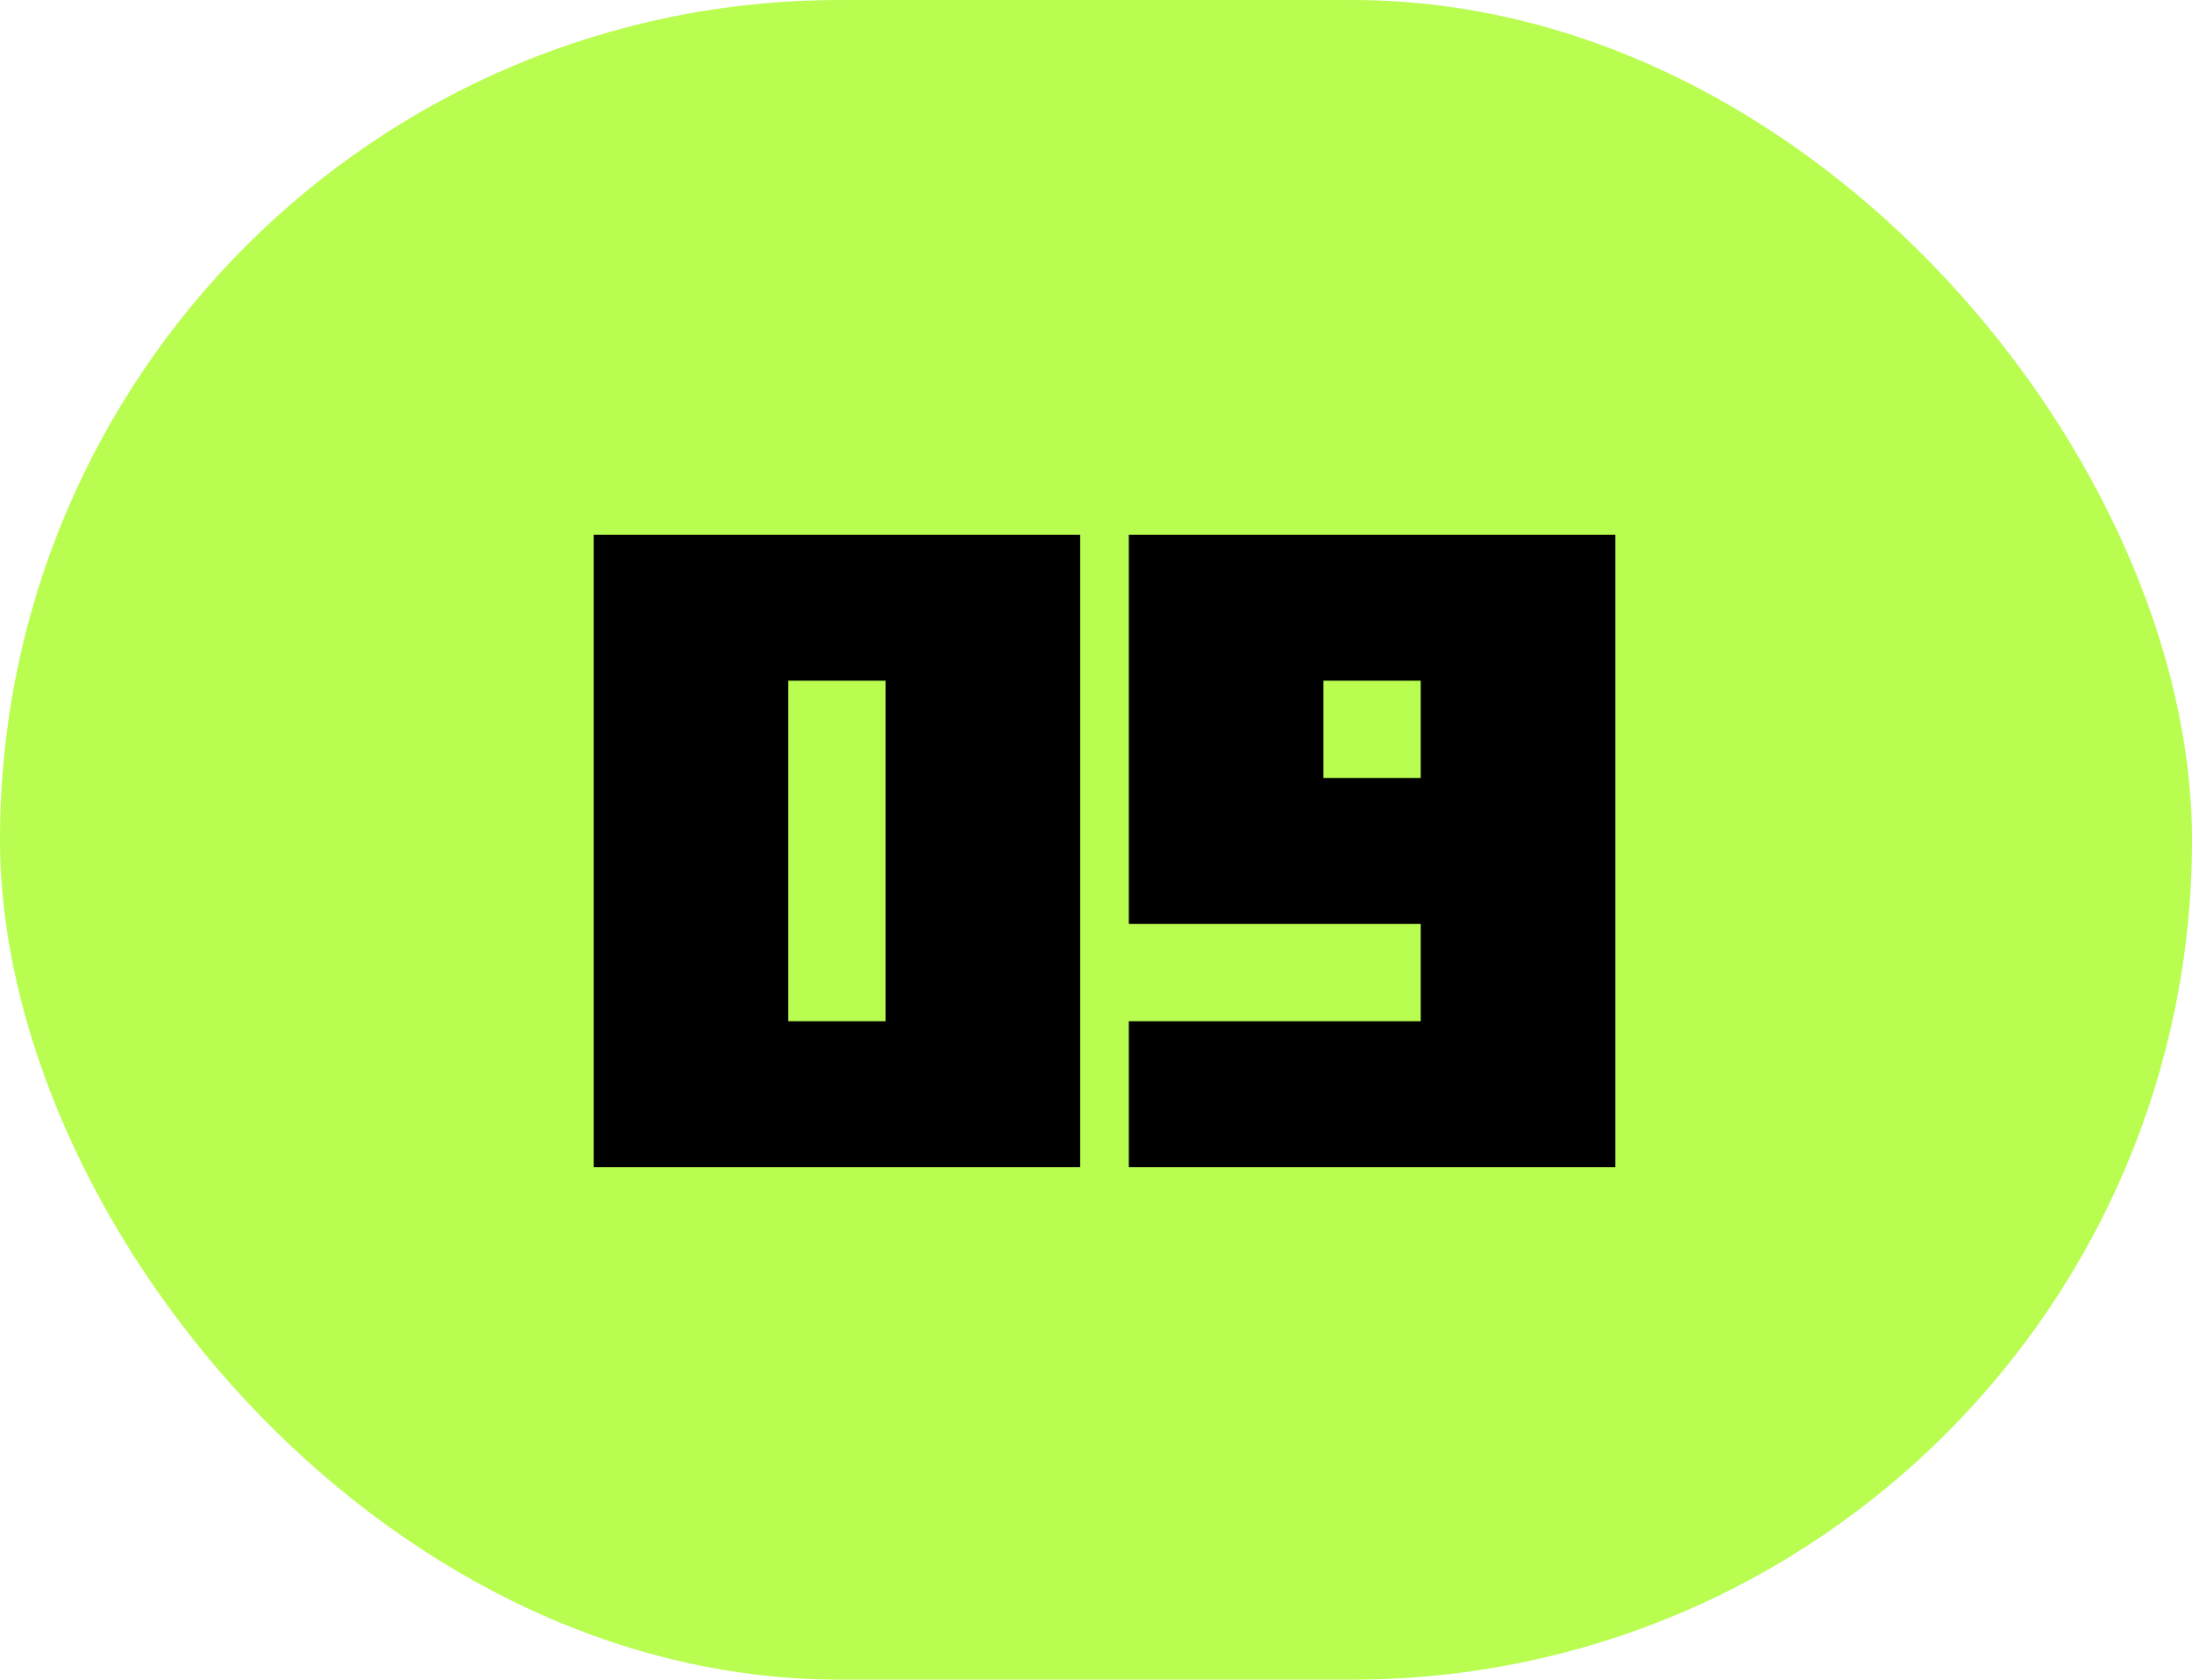
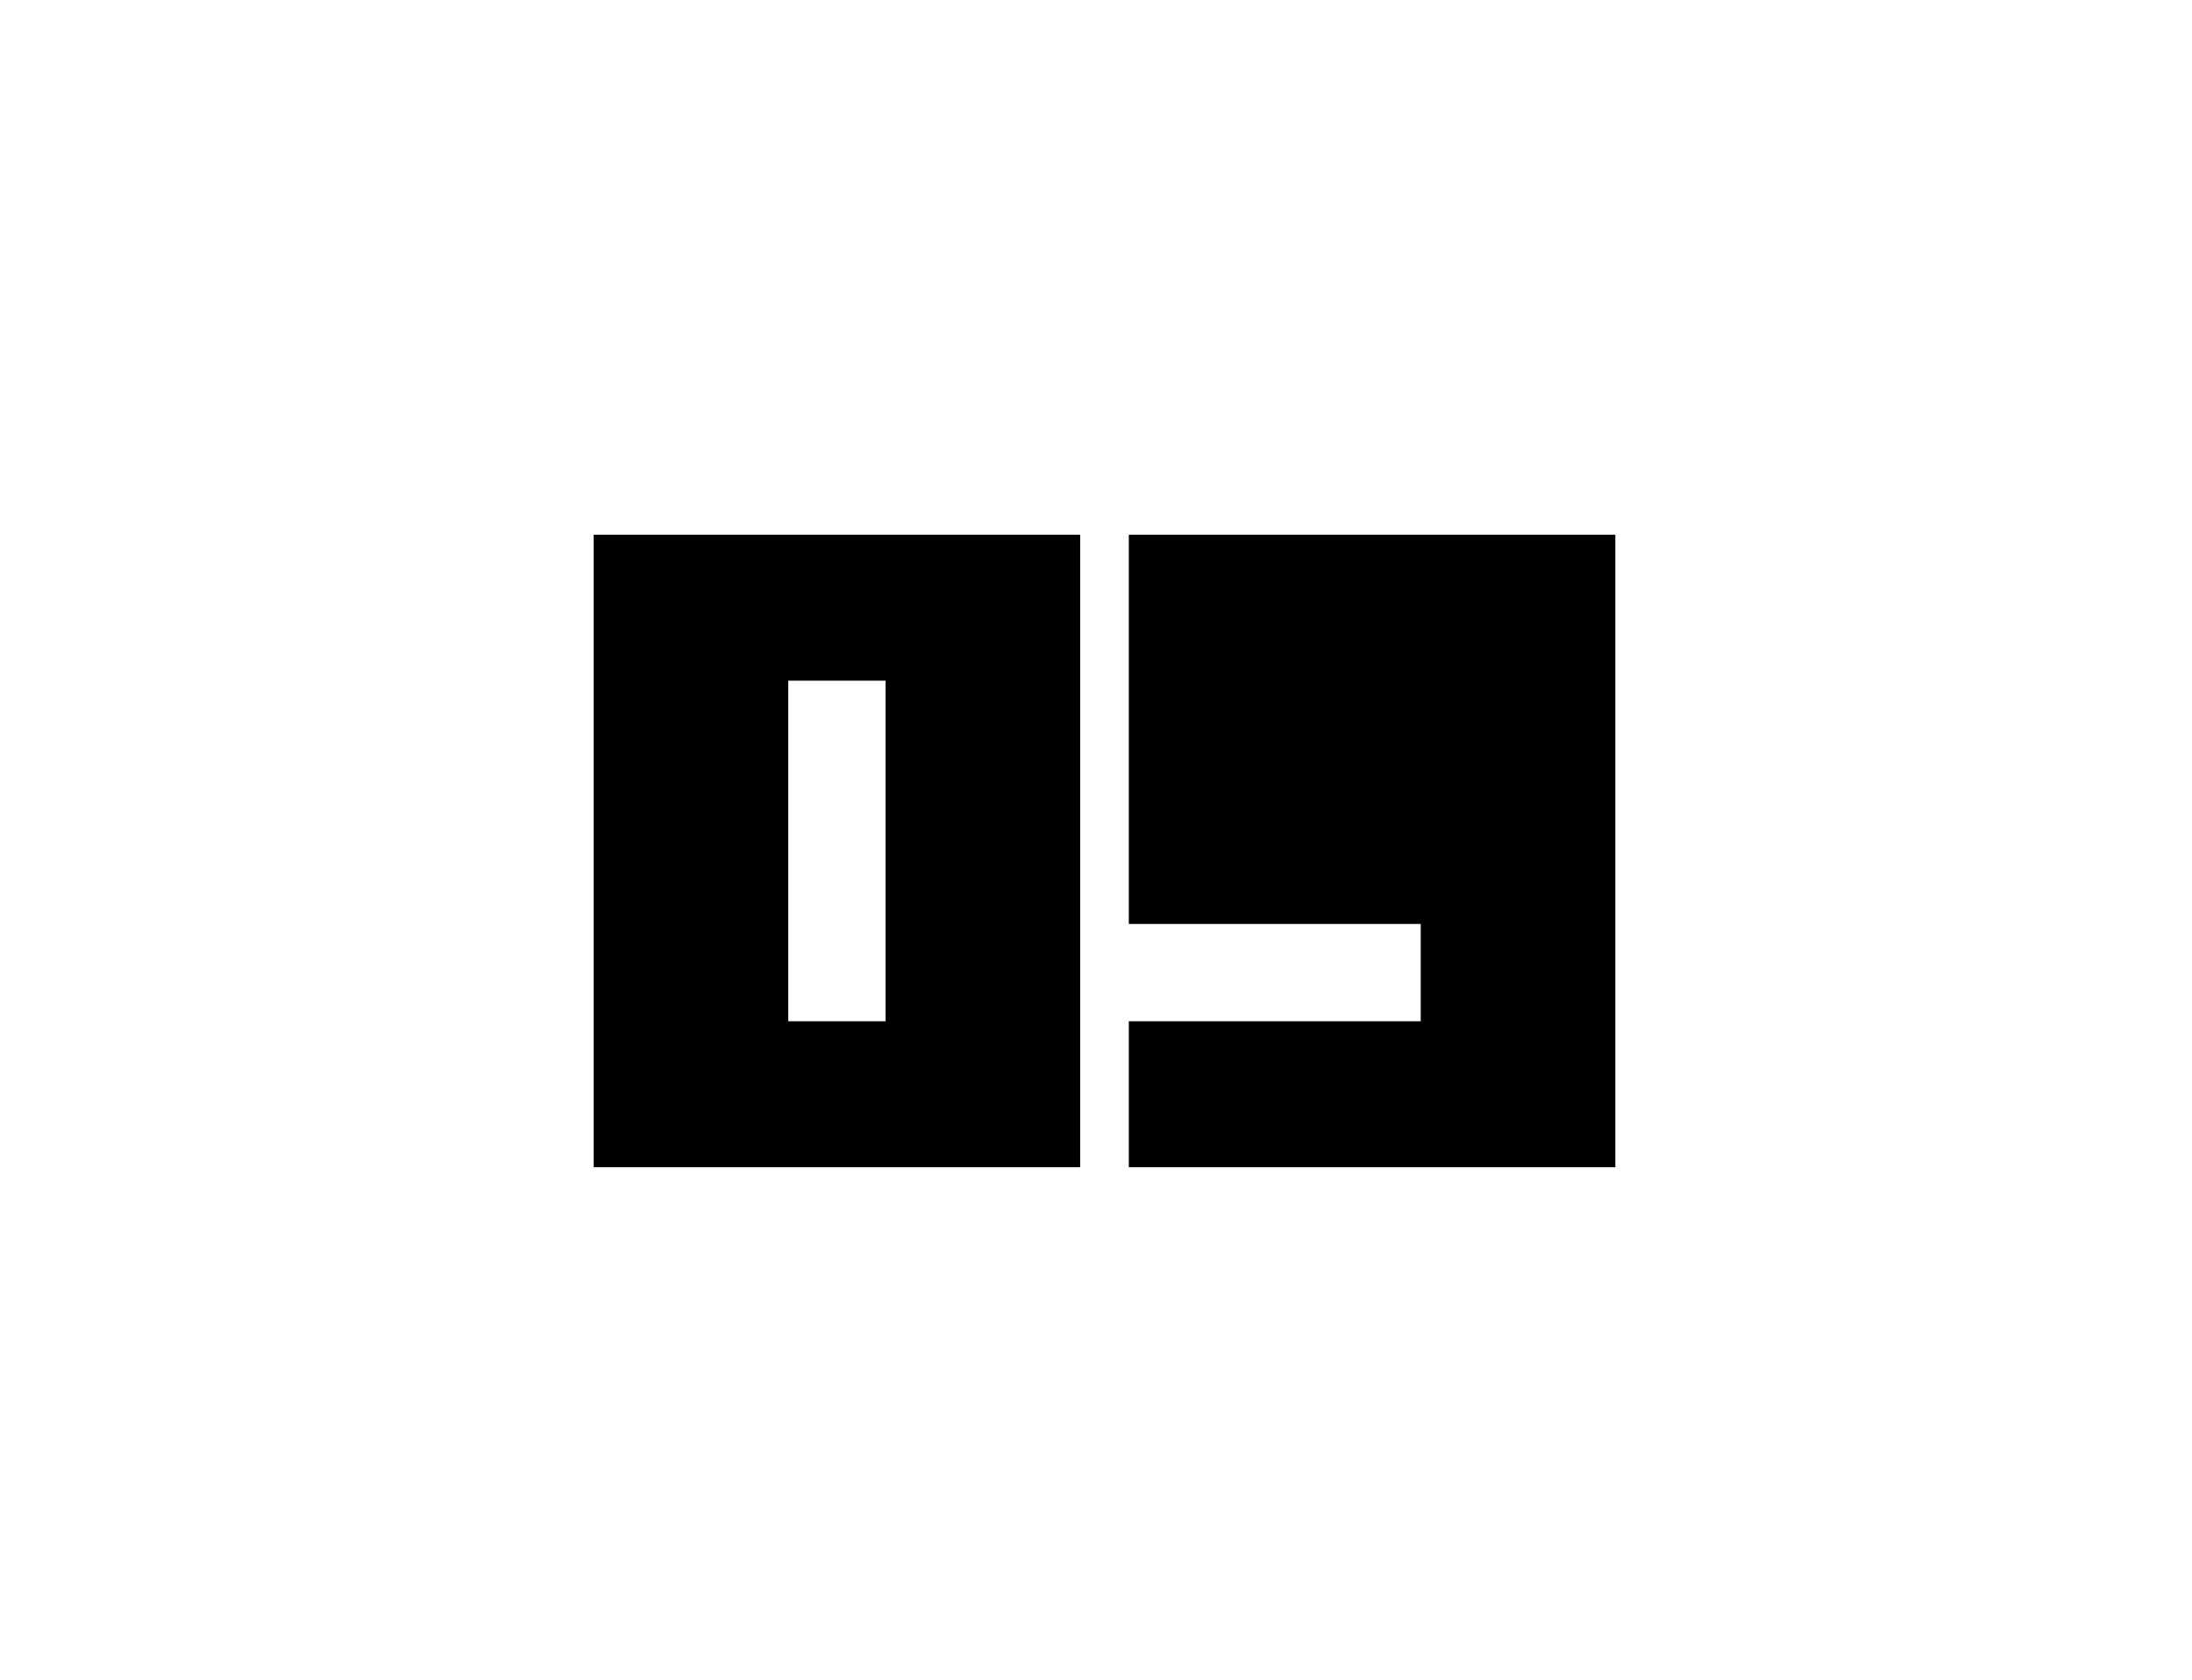
<svg xmlns="http://www.w3.org/2000/svg" width="77" height="59" viewBox="0 0 77 59" fill="none">
-   <rect width="77" height="59" rx="29.5" fill="#B9FD50" />
-   <path d="M27.69 35.873H31.108V23.91H27.69V35.873ZM20.855 41V18.783H37.944V41H20.855ZM56.743 18.783V41H39.653V35.873H49.907V32.455H39.653V18.783H56.743ZM49.907 23.91H46.489V27.328H49.907V23.91Z" fill="black" />
+   <path d="M27.69 35.873H31.108V23.91H27.69V35.873ZM20.855 41V18.783H37.944V41H20.855ZM56.743 18.783V41H39.653V35.873H49.907V32.455H39.653V18.783H56.743ZM49.907 23.91V27.328H49.907V23.91Z" fill="black" />
</svg>